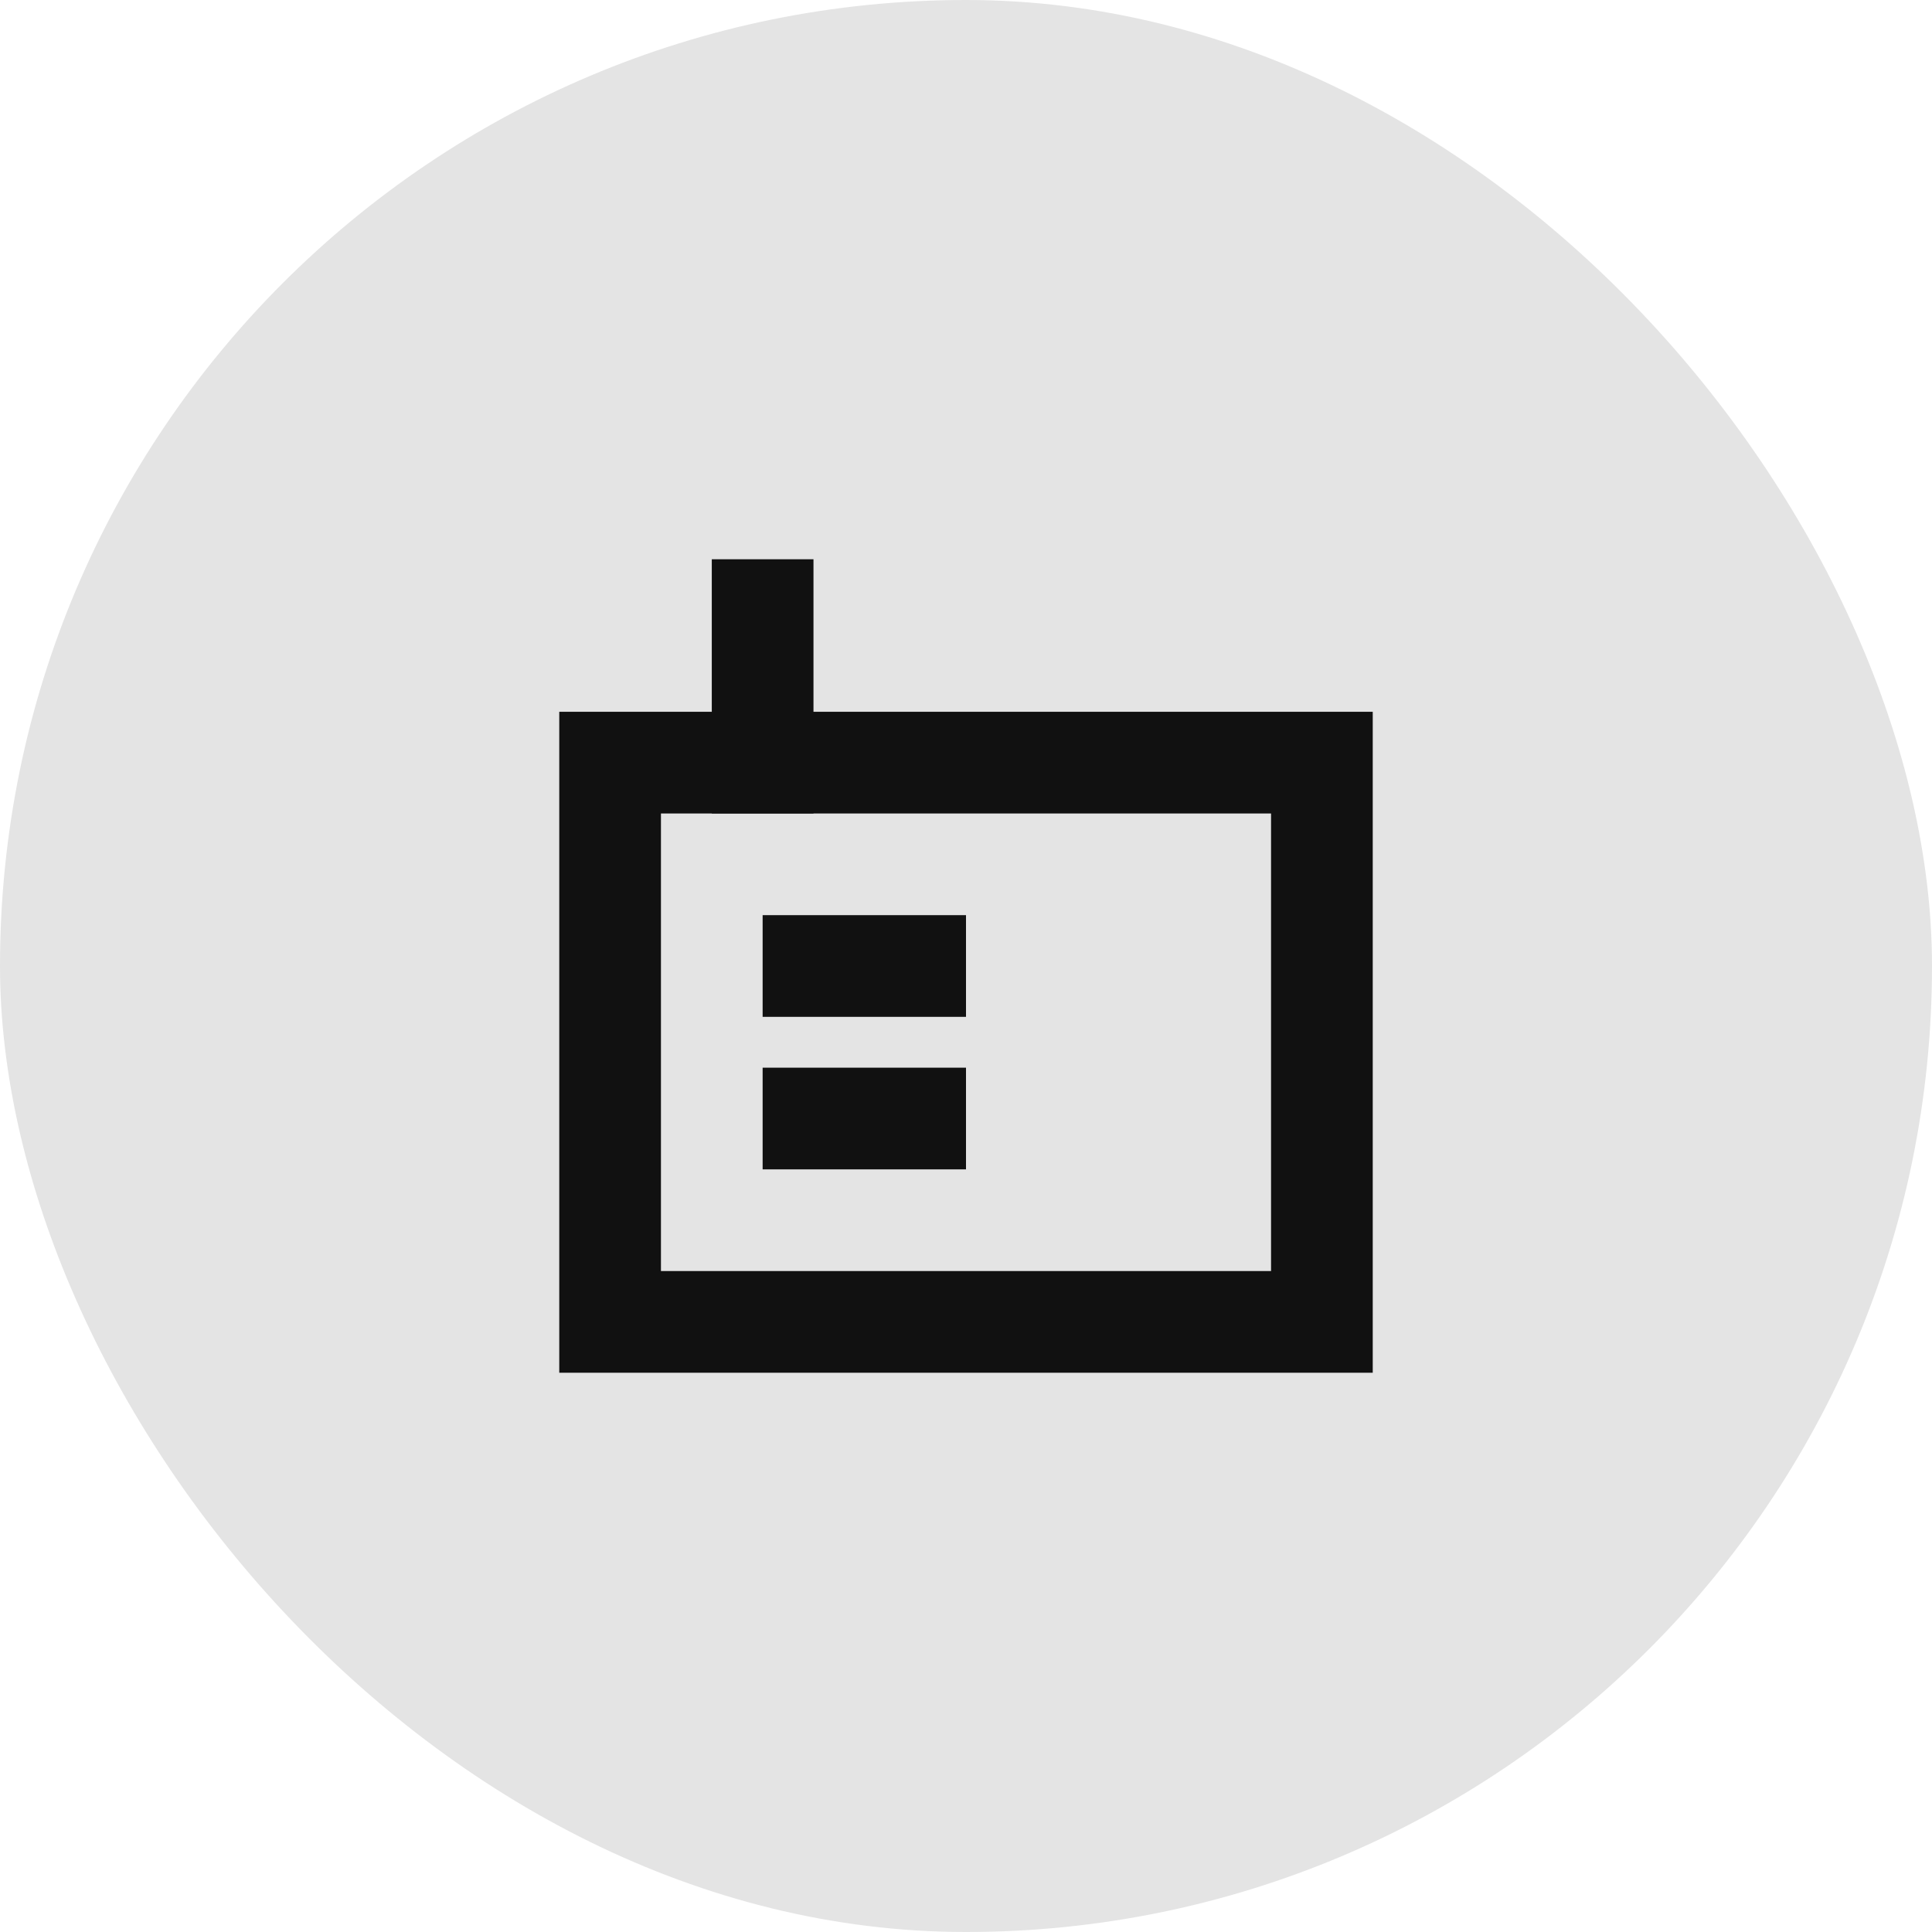
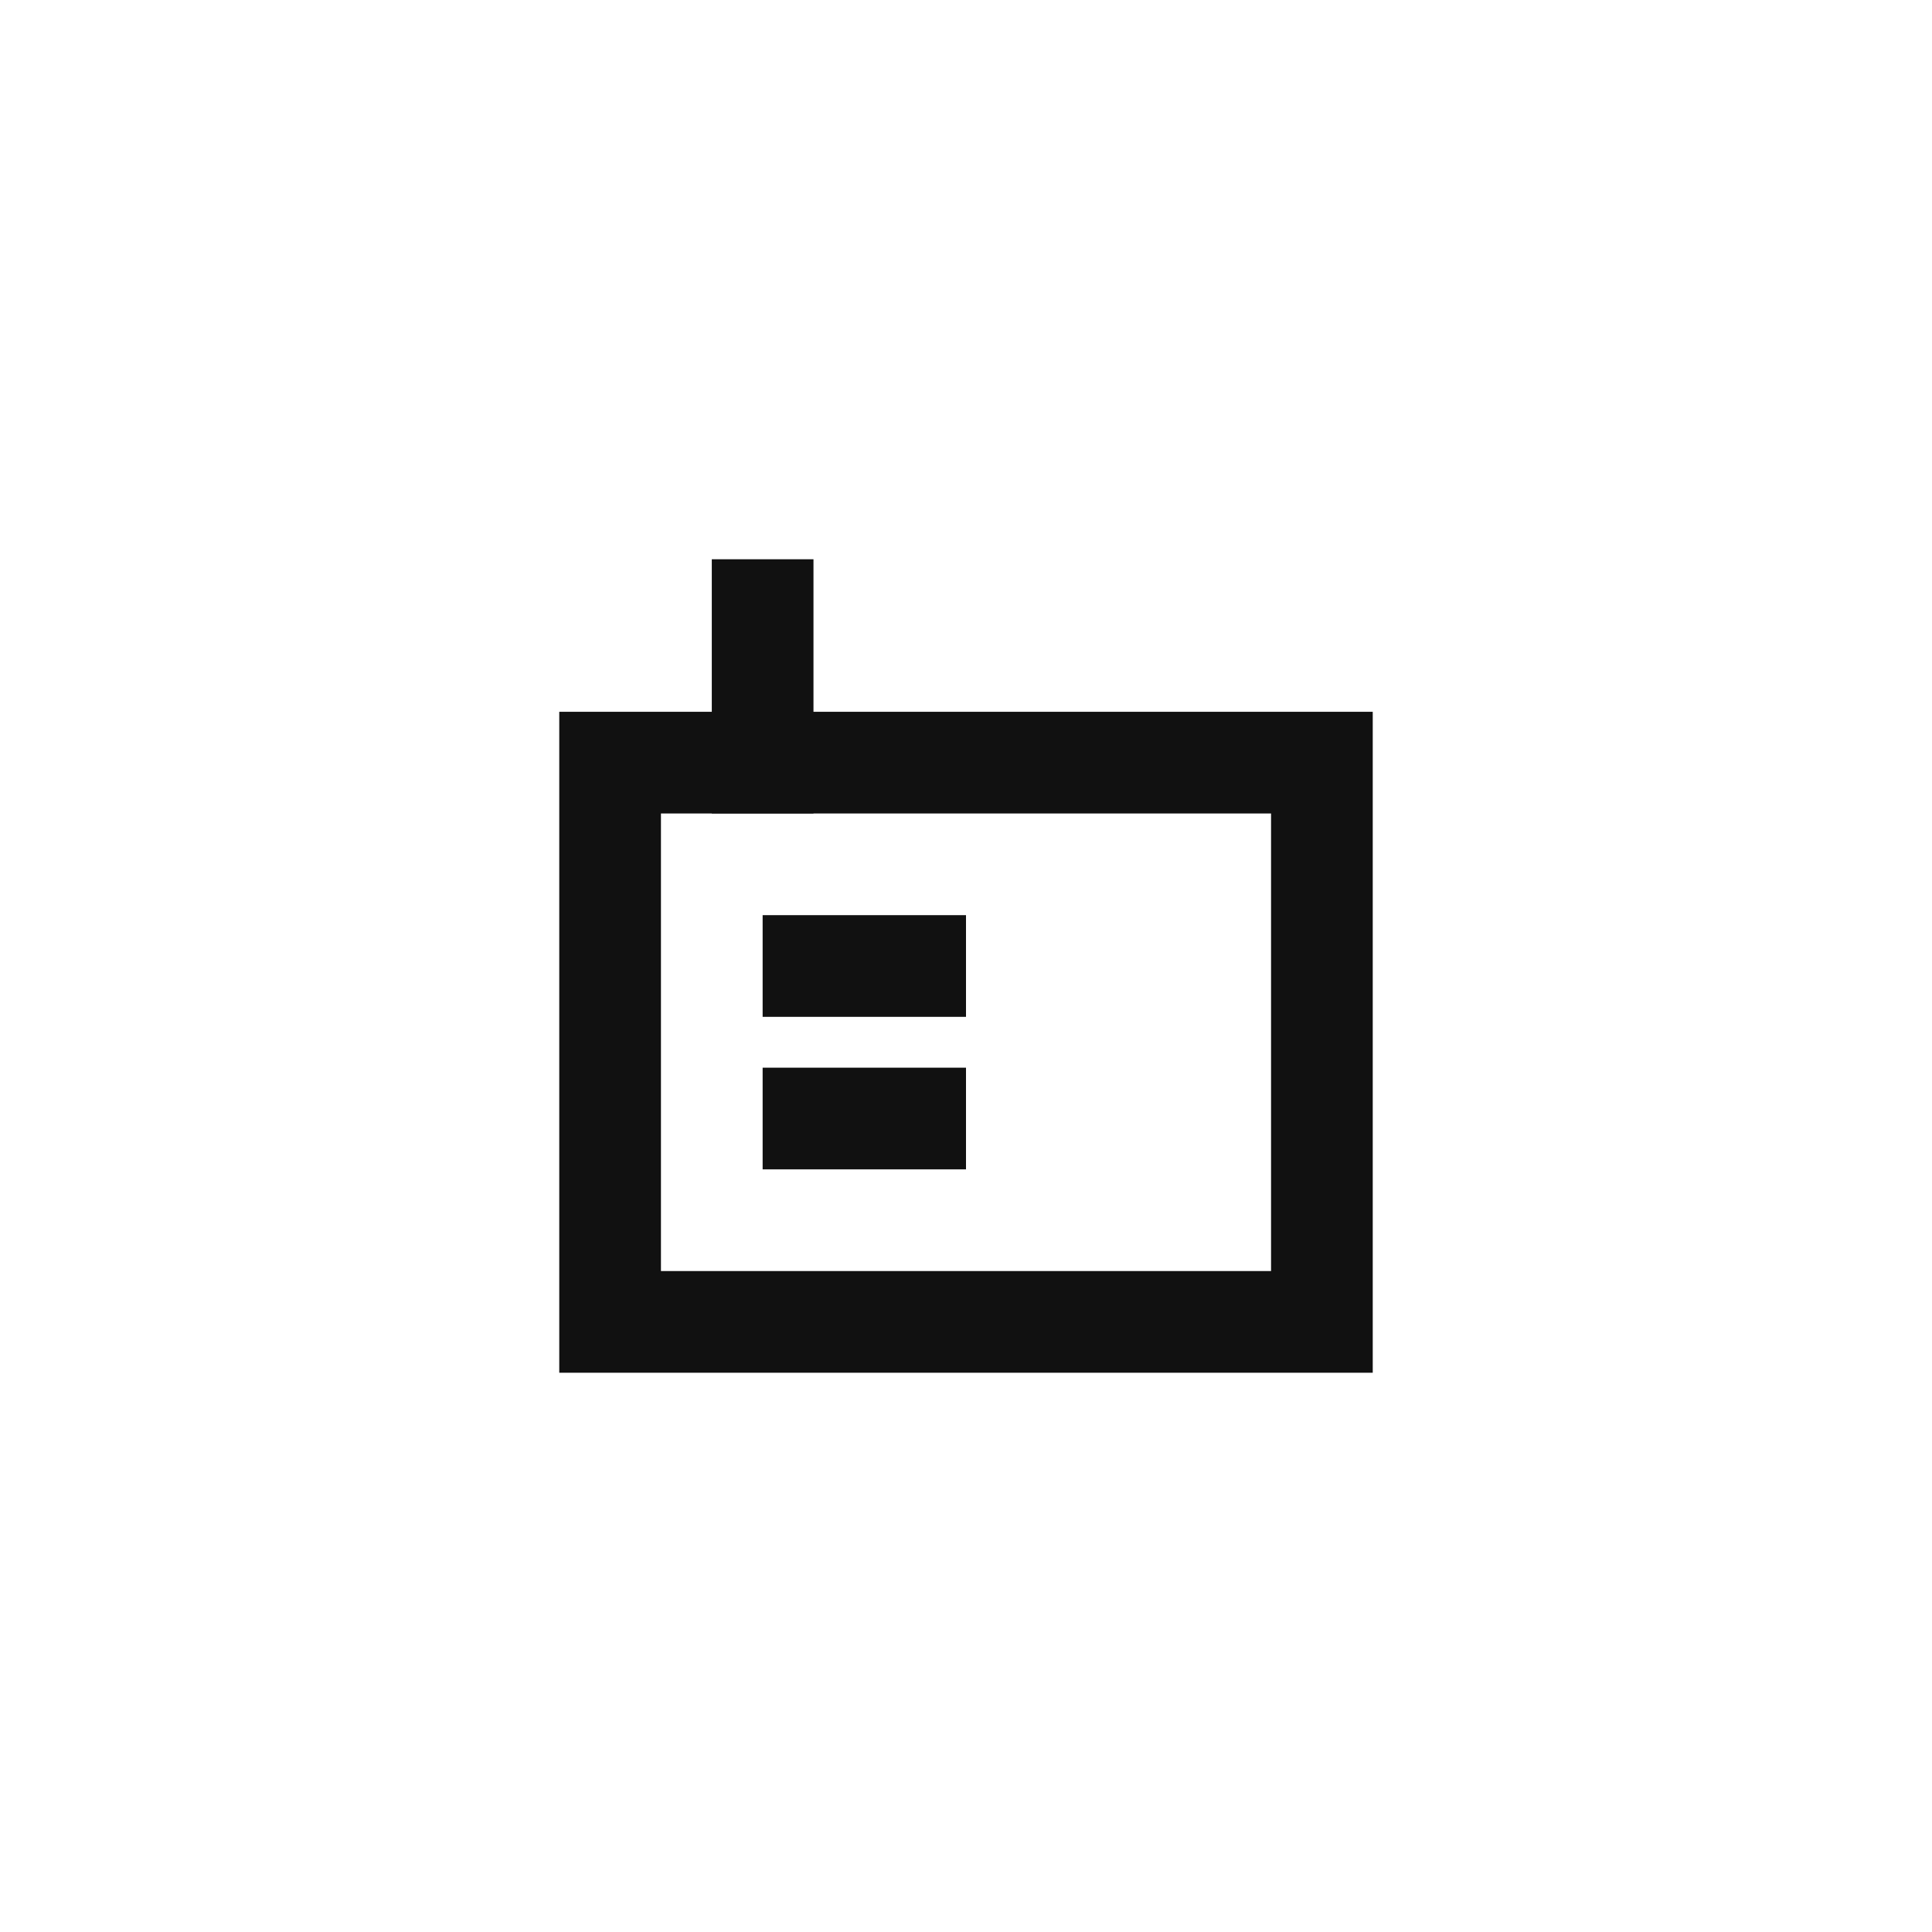
<svg xmlns="http://www.w3.org/2000/svg" width="38" height="38" viewBox="0 0 38 38" fill="none">
-   <rect width="38" height="38" rx="19" fill="#E4E4E4" />
  <rect x="12" y="15" width="14" height="11" stroke="#111111" stroke-width="2" />
  <path d="M15 16L15 11" stroke="#111111" stroke-width="2" />
  <path d="M15 19L19 19" stroke="#111111" stroke-width="2" />
  <path d="M15 22L19 22" stroke="#111111" stroke-width="2" />
</svg>